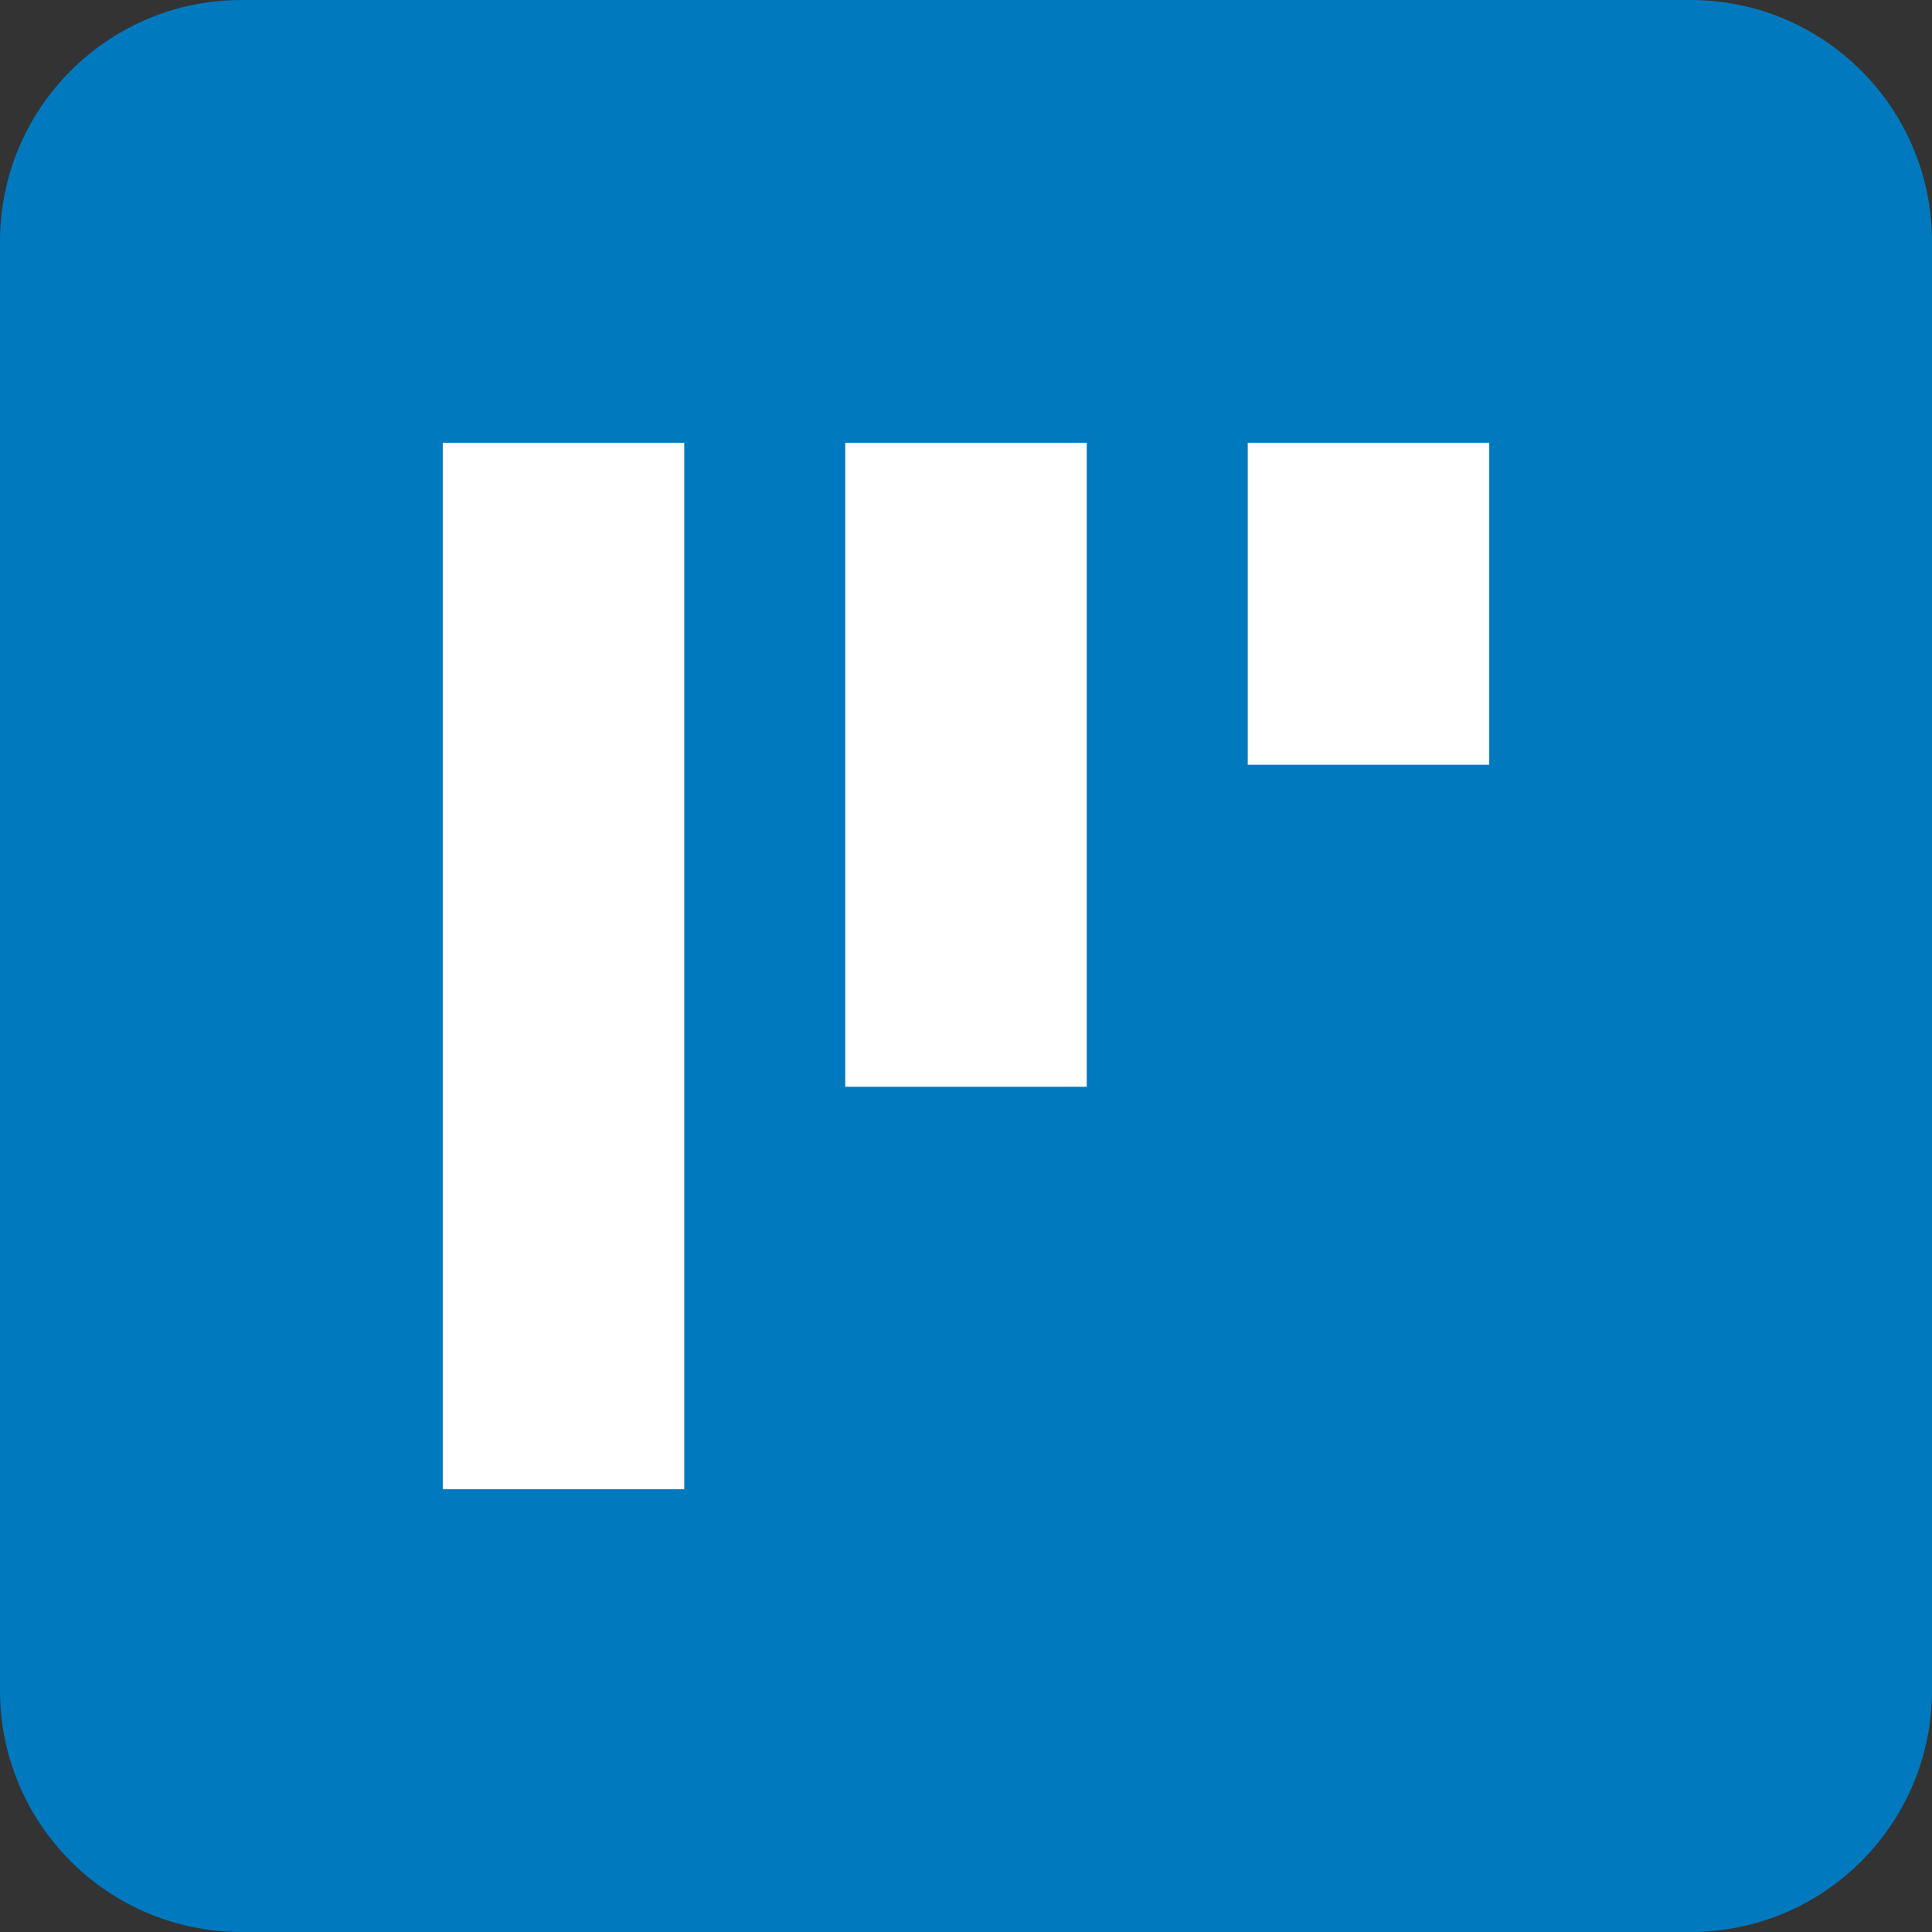
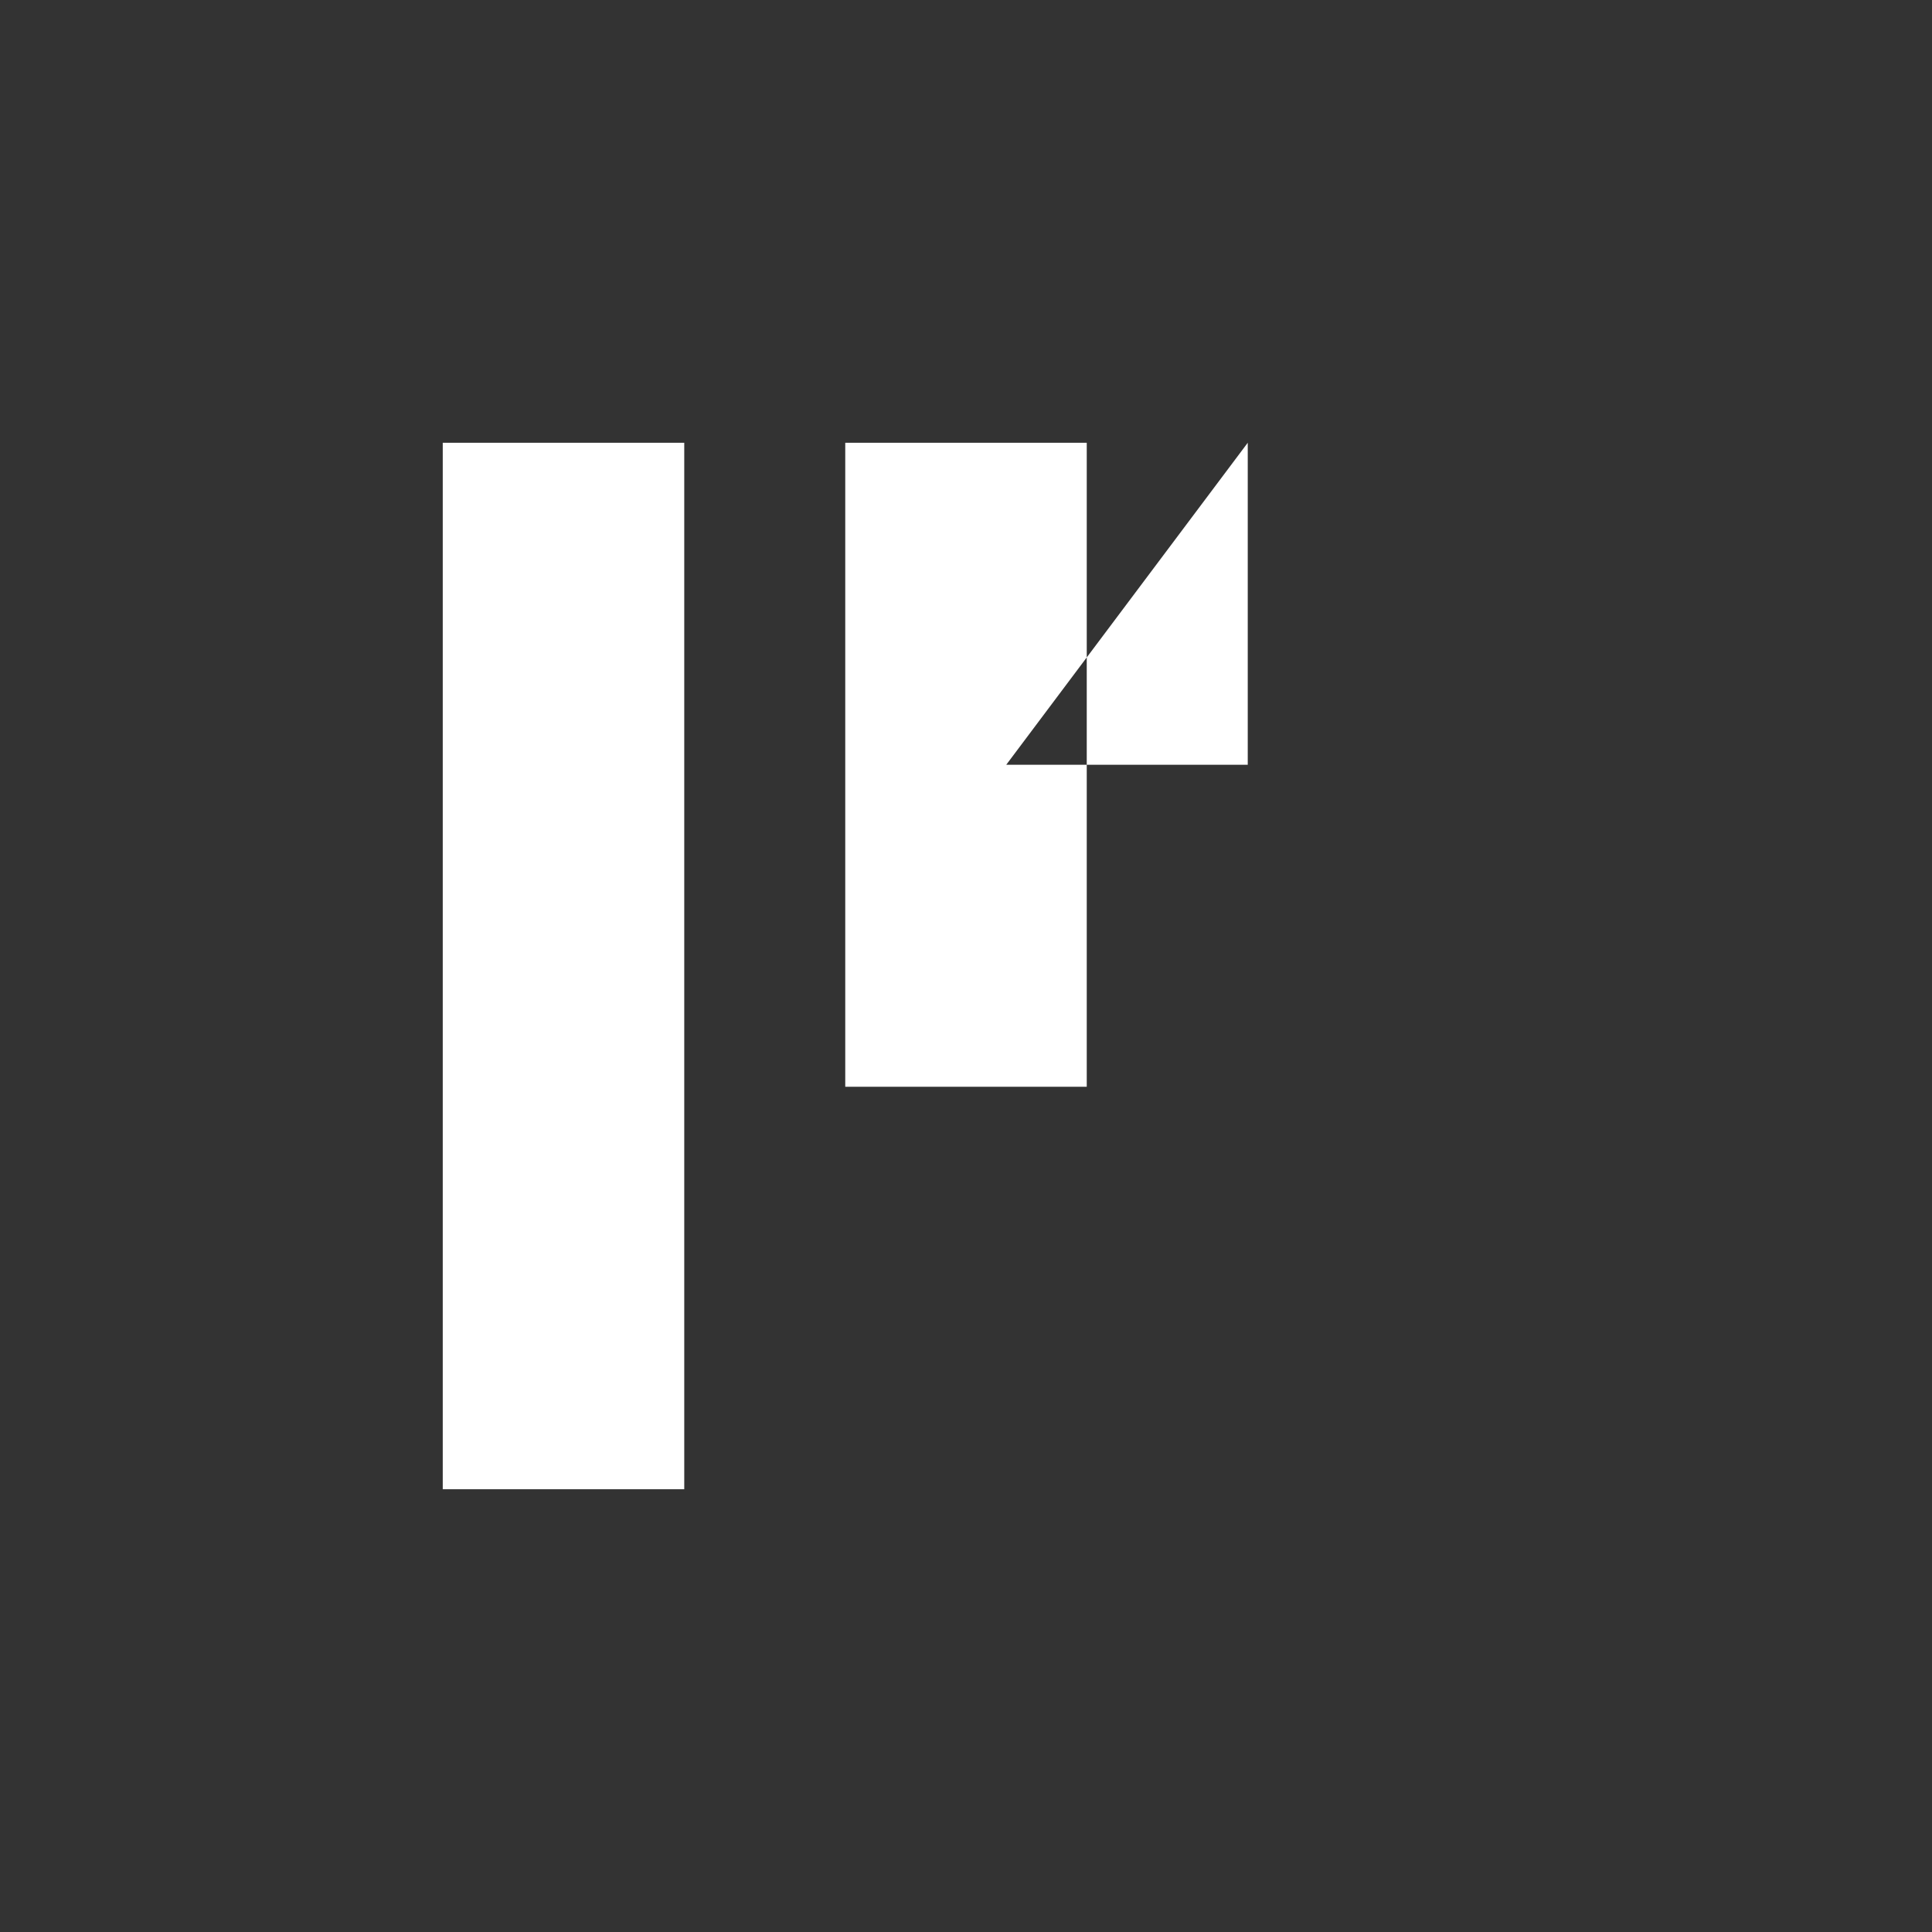
<svg xmlns="http://www.w3.org/2000/svg" width="24px" height="24px" viewBox="0 0 24 24" version="1.1">
  <rect x="0" y="0" width="24" height="24" fill="#333333" stroke="none" />
  <g stroke="none" stroke-width="1" fill="none" fill-rule="evenodd">
-     <path d="M21 0H3C1.343 0 0 1.343 0 3v18c0 1.657 1.343 3 3 3h18c1.657 0 3-1.343 3-3V3c0-1.657-1.343-3-3-3z" fill="#0079BF" />
-     <path d="M5.5 5.5h3v13h-3zM10.5 5.5h3v8h-3zM15.5 5.5h3v4h-3z" fill="#FFFFFF" />
+     <path d="M5.5 5.5h3v13h-3zM10.5 5.5h3v8h-3zM15.5 5.5v4h-3z" fill="#FFFFFF" />
  </g>
</svg>